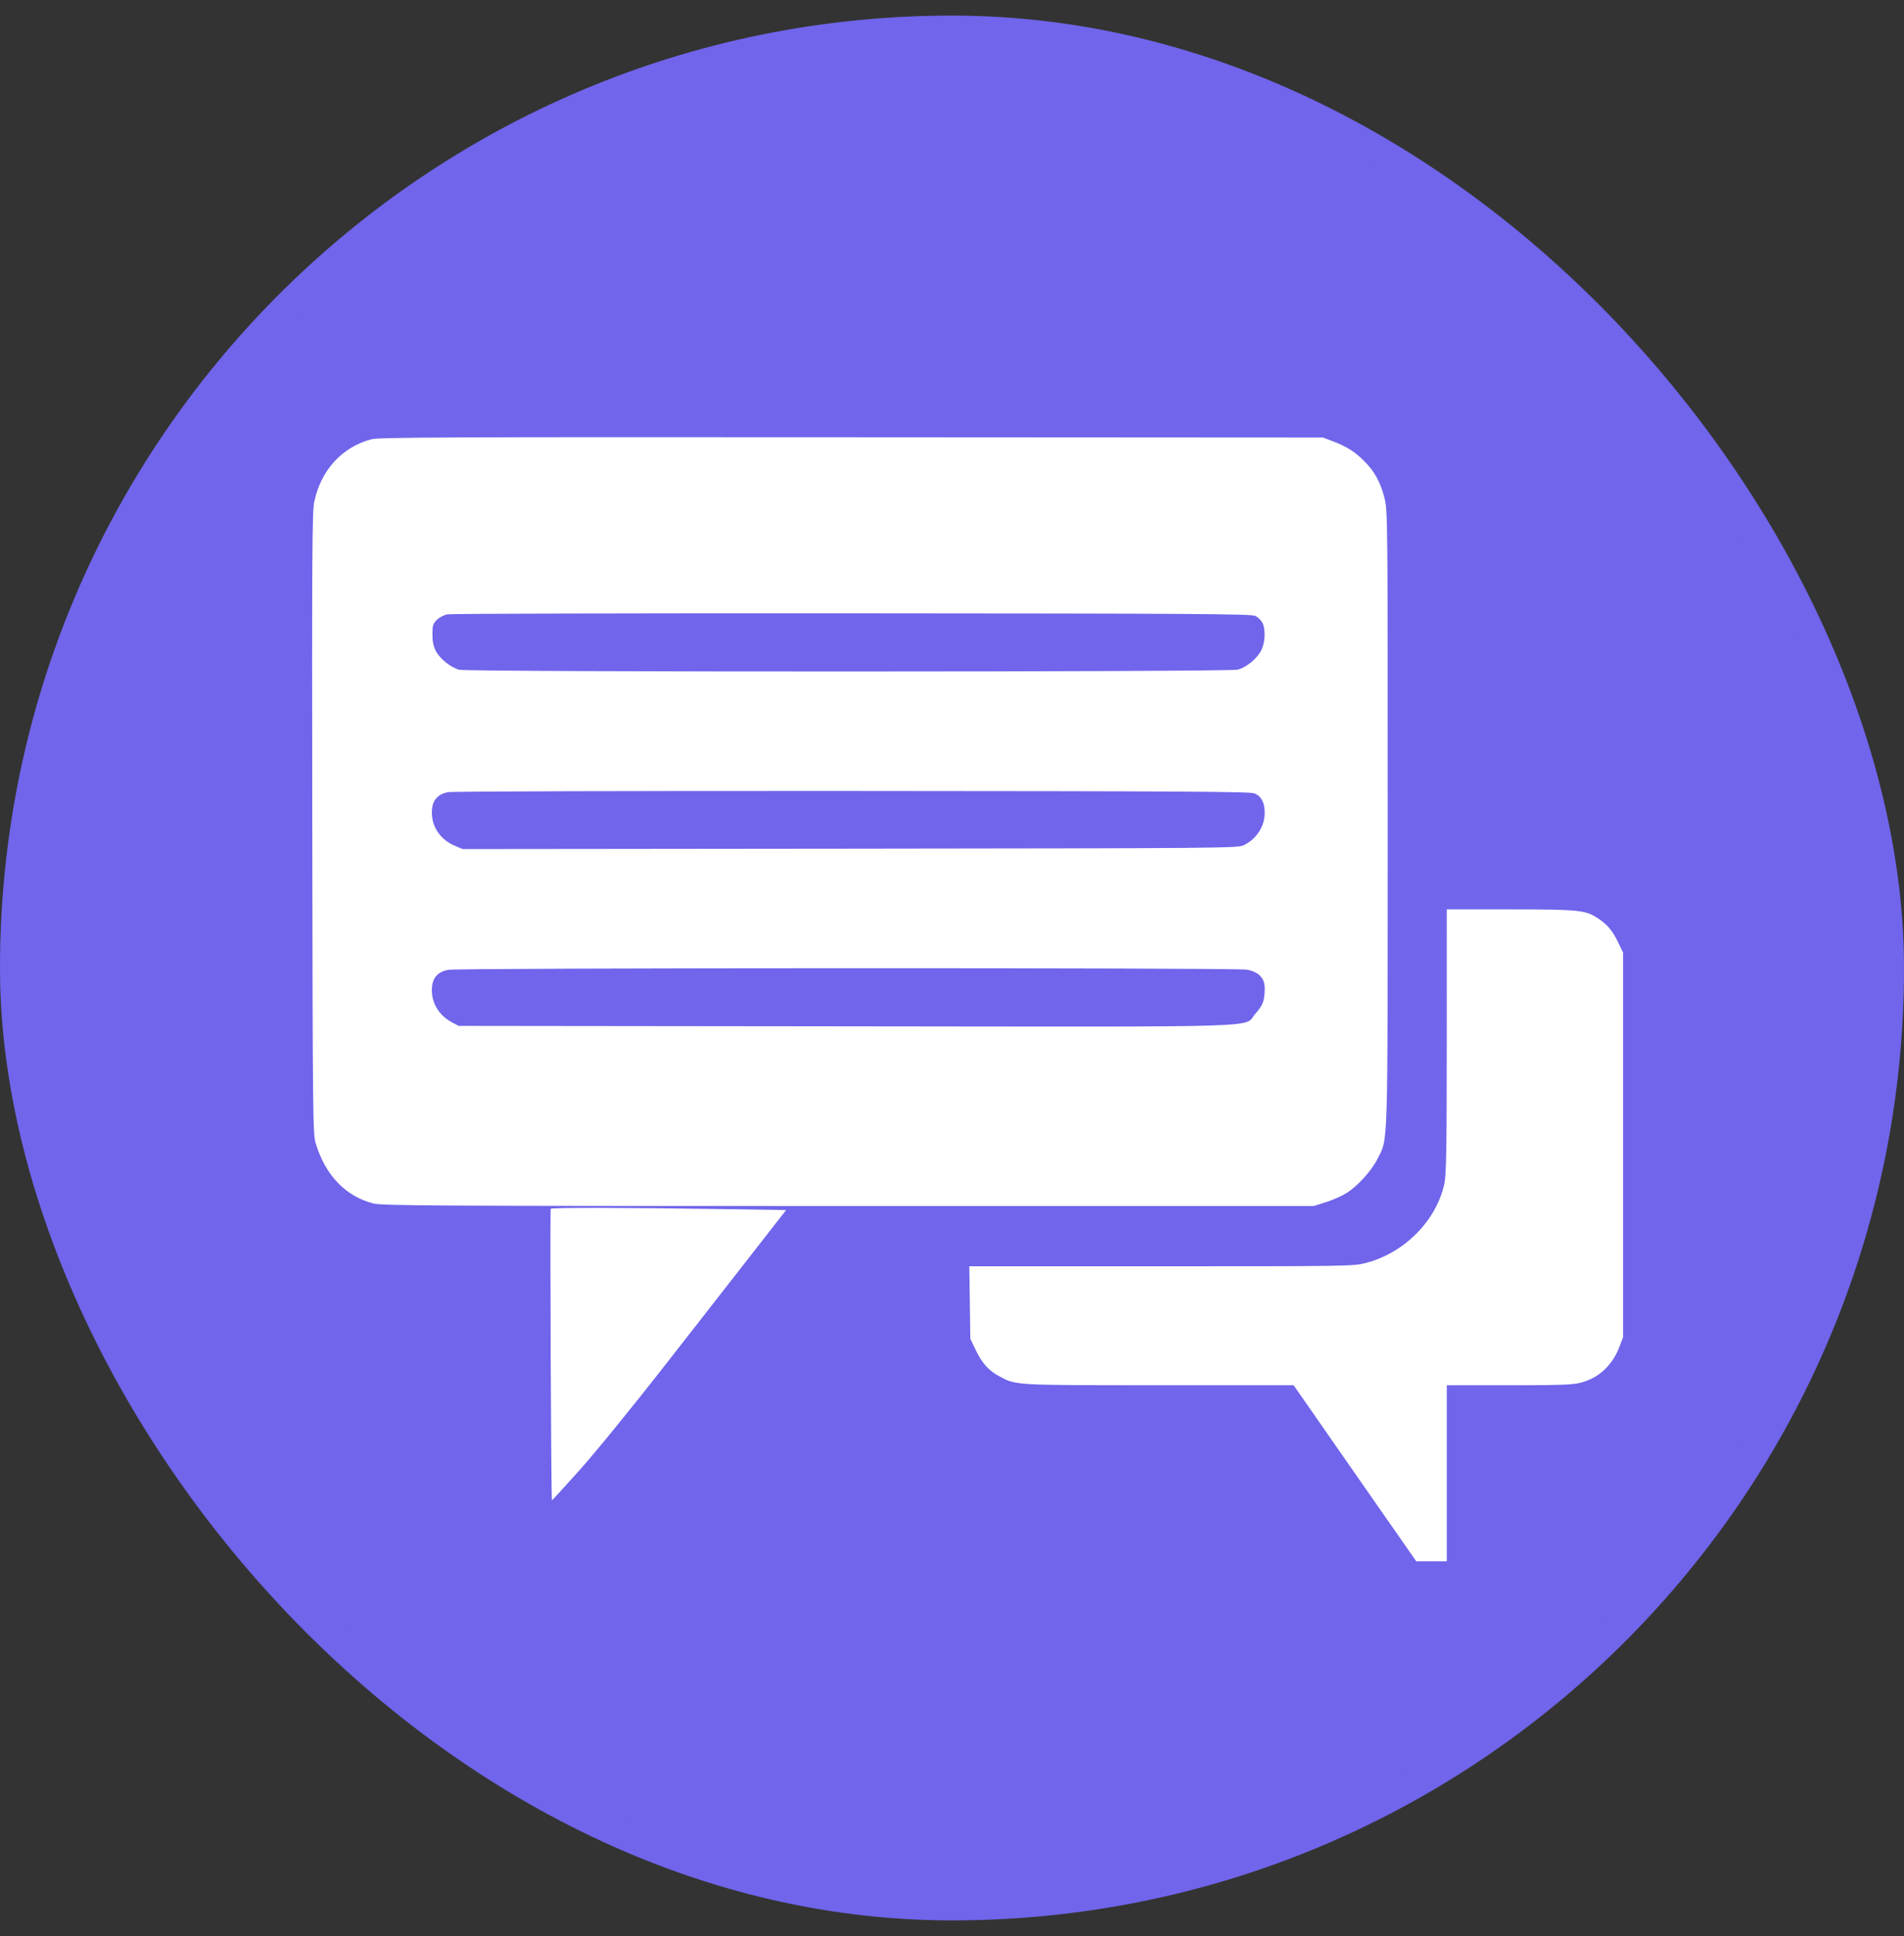
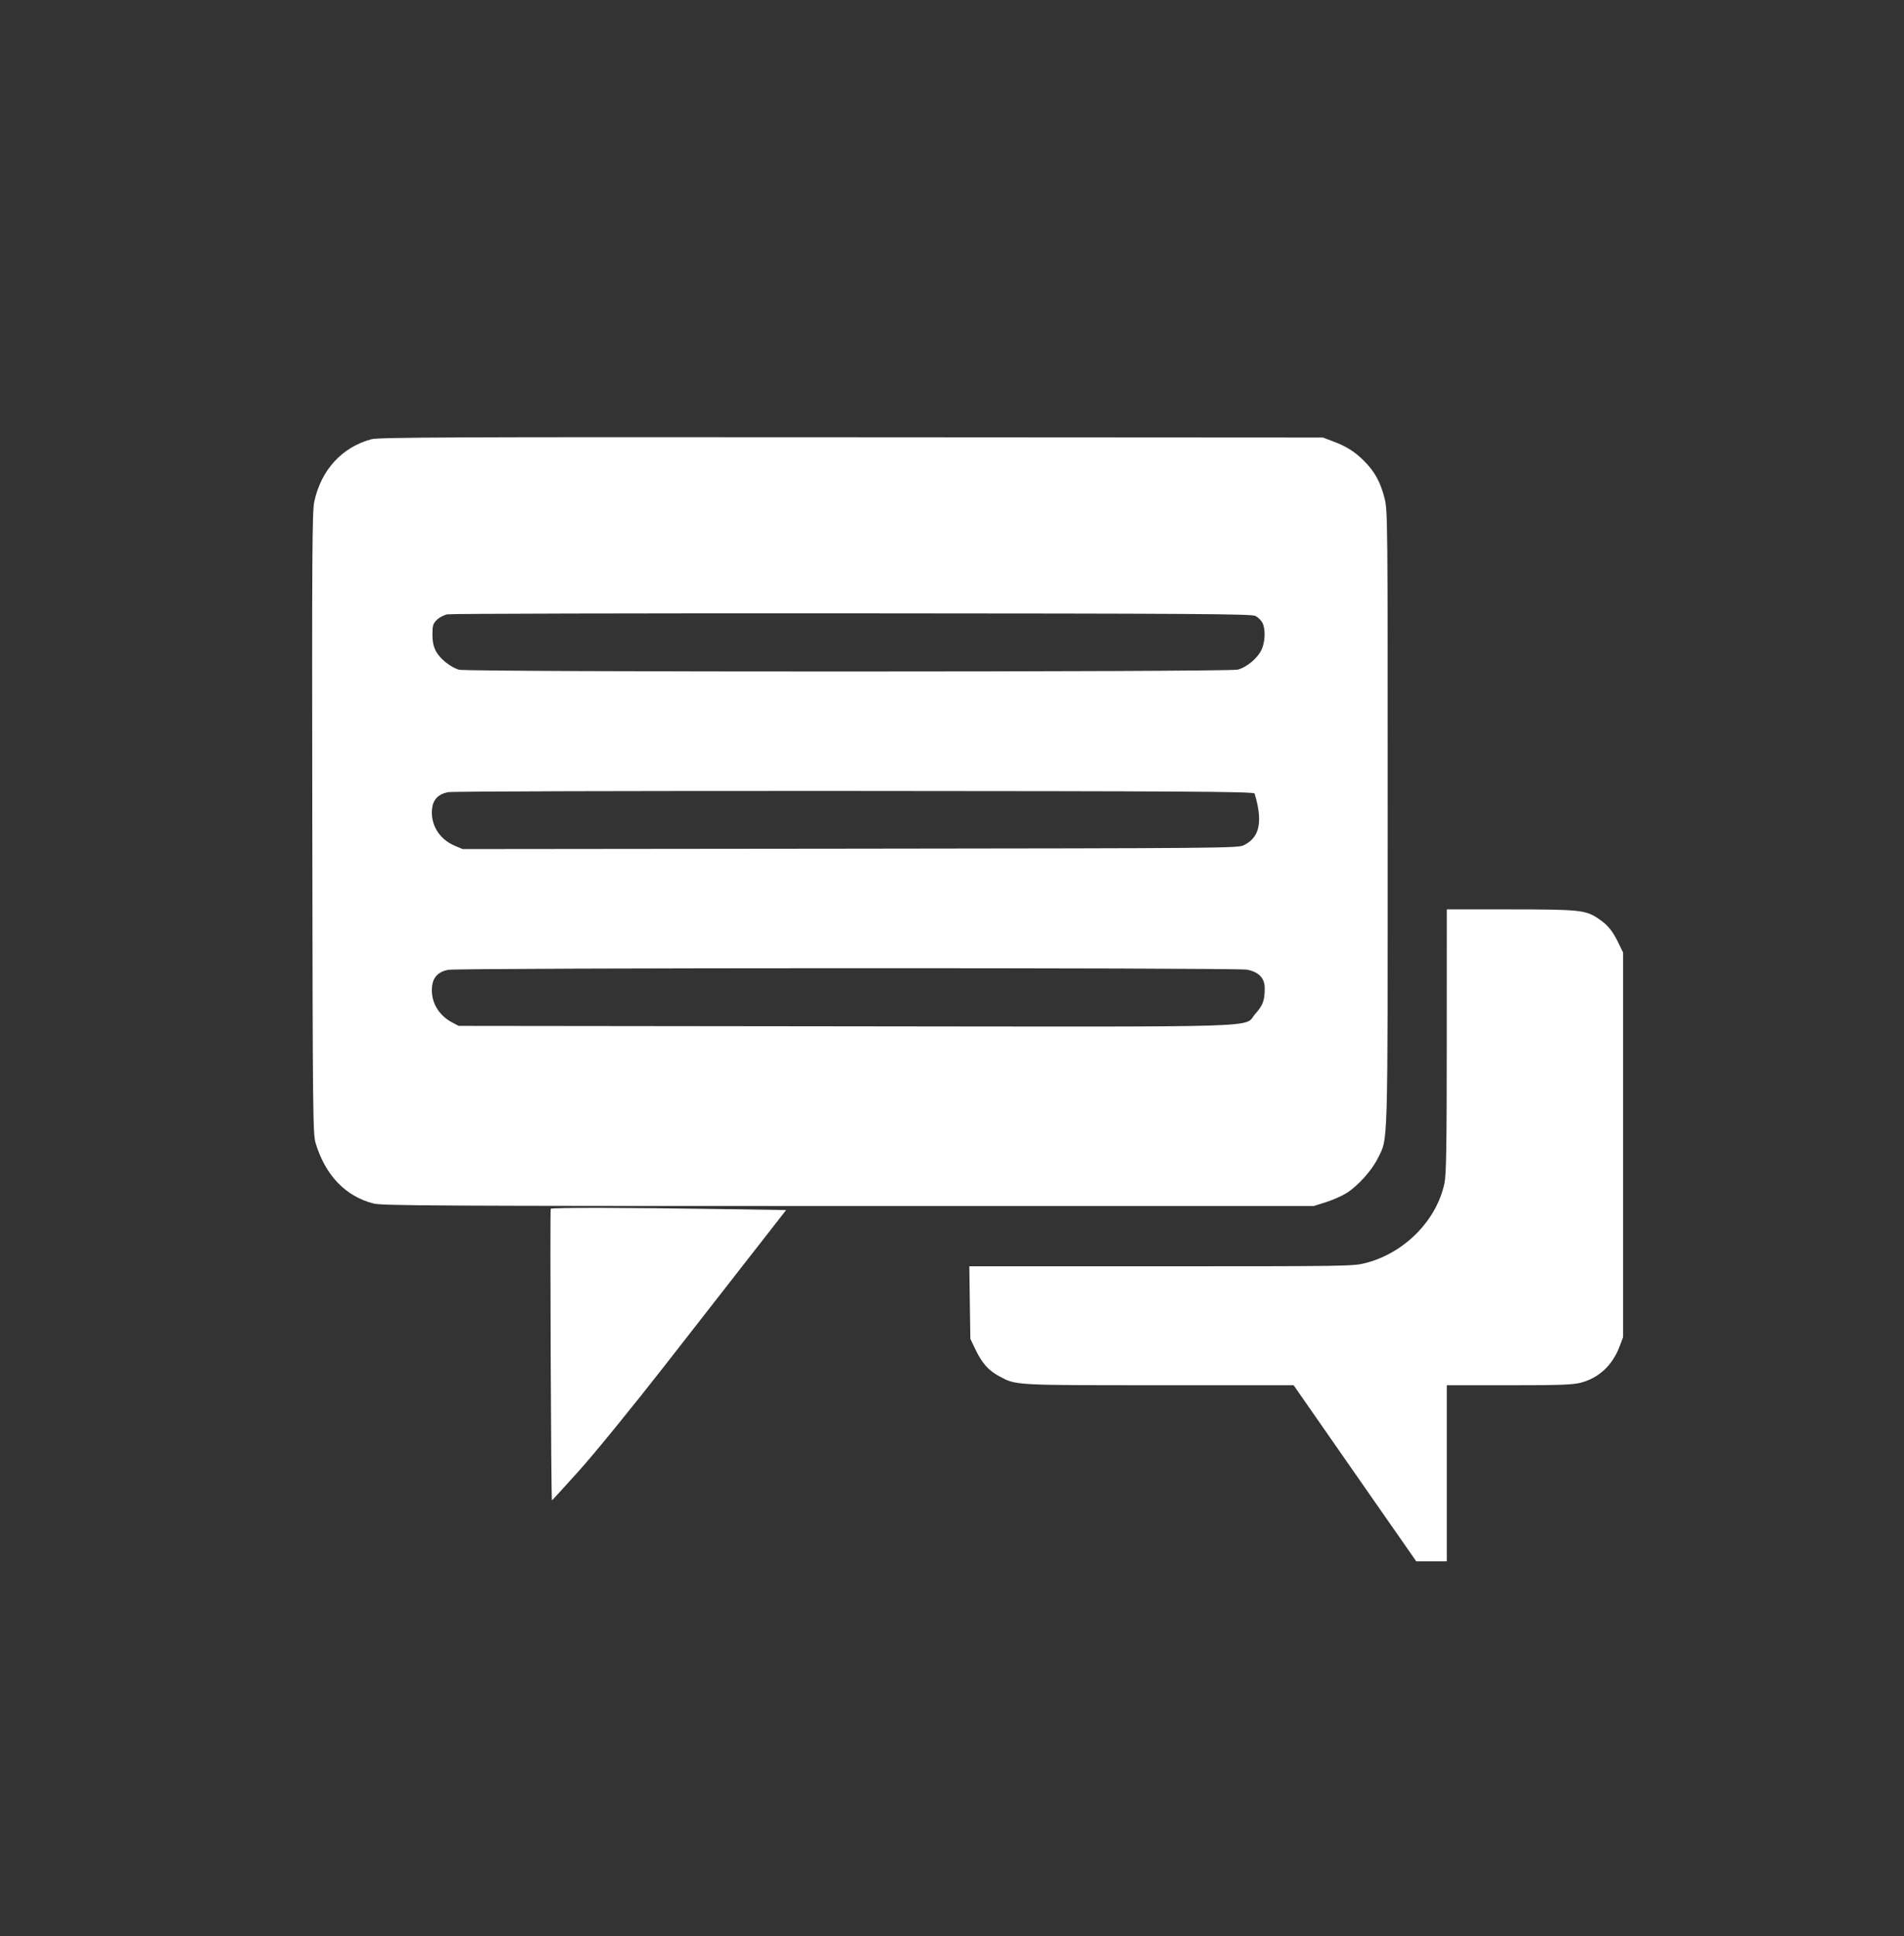
<svg xmlns="http://www.w3.org/2000/svg" width="61" height="62" viewBox="0 0 61 62" fill="none">
  <rect x="0" y="0" width="61" height="62" fill="#333333" stroke="none" />
-   <rect y="0.5" width="61" height="61" rx="30.5" fill="#7065EB" />
-   <path fill-rule="evenodd" clip-rule="evenodd" d="M11.898 14.067C10.953 14.32 10.281 15.058 10.067 16.075C10.001 16.389 9.993 17.831 10.005 26.37C10.018 35.739 10.024 36.317 10.113 36.611C10.424 37.639 11.066 38.309 11.964 38.542C12.239 38.613 13.957 38.622 27.183 38.622H42.092L42.487 38.497C42.705 38.428 43.001 38.297 43.145 38.205C43.511 37.972 43.95 37.483 44.141 37.096C44.475 36.421 44.458 37.005 44.459 26.195C44.46 16.557 44.458 16.343 44.356 15.948C44.224 15.433 44.037 15.095 43.702 14.762C43.399 14.46 43.141 14.298 42.696 14.13L42.385 14.012L27.279 14.003C14.396 13.994 12.132 14.004 11.898 14.067ZM40.221 19.725C40.303 19.766 40.403 19.865 40.445 19.944C40.548 20.142 40.536 20.547 40.42 20.801C40.294 21.077 39.942 21.372 39.652 21.445C39.338 21.523 14.994 21.526 14.709 21.448C14.437 21.372 14.094 21.098 13.964 20.85C13.887 20.703 13.854 20.544 13.854 20.316C13.854 20.034 13.872 19.973 13.994 19.852C14.071 19.775 14.225 19.695 14.336 19.674C14.446 19.652 20.283 19.638 27.305 19.642C38.323 19.648 40.093 19.66 40.221 19.725ZM40.193 25.409C40.41 25.499 40.52 25.707 40.518 26.027C40.516 26.468 40.261 26.865 39.847 27.069C39.66 27.162 39.181 27.166 27.237 27.179L14.821 27.192L14.561 27.081C14.069 26.871 13.785 26.402 13.843 25.894C13.876 25.604 14.045 25.43 14.355 25.369C14.487 25.343 20.156 25.327 27.305 25.331C37.886 25.337 40.049 25.35 40.193 25.409ZM46.351 33.337C46.35 36.766 46.336 37.617 46.276 37.9C46.021 39.093 44.988 40.134 43.745 40.45C43.353 40.55 43.139 40.553 37.197 40.553H31.055L31.071 41.714L31.088 42.876L31.251 43.217C31.458 43.651 31.667 43.887 32.009 44.072C32.556 44.367 32.459 44.362 37.134 44.362L41.446 44.363L42.651 46.095C43.314 47.048 44.005 48.041 44.188 48.301C44.37 48.561 44.711 49.05 44.946 49.387L45.372 50H45.862H46.352V47.181V44.363H48.337C49.952 44.363 50.381 44.348 50.636 44.283C51.218 44.134 51.656 43.729 51.884 43.129L52 42.823V36.664V30.506L51.835 30.166C51.654 29.794 51.493 29.606 51.188 29.405C50.791 29.144 50.589 29.124 48.388 29.123L46.352 29.123L46.351 33.337ZM39.947 31.053C40.326 31.123 40.519 31.324 40.519 31.648C40.519 32.037 40.461 32.197 40.222 32.461C39.804 32.923 41.085 32.883 27.093 32.868L14.695 32.854L14.479 32.74C14.032 32.502 13.789 32.06 13.843 31.583C13.876 31.293 14.046 31.119 14.355 31.059C14.692 30.993 39.591 30.988 39.947 31.053ZM17.644 38.711C17.616 38.739 17.655 48.016 17.683 48.05C17.687 48.054 18.083 47.62 18.565 47.085C19.052 46.542 20.26 45.061 21.294 43.737C22.314 42.431 23.607 40.775 24.167 40.057L25.186 38.752L23.145 38.721C20.116 38.674 17.686 38.669 17.644 38.711Z" fill="white" />
-   <rect x="0.5" y="1" width="60" height="60" rx="30" stroke="#7065EB" stroke-opacity="0.2" />
+   <path fill-rule="evenodd" clip-rule="evenodd" d="M11.898 14.067C10.953 14.32 10.281 15.058 10.067 16.075C10.001 16.389 9.993 17.831 10.005 26.37C10.018 35.739 10.024 36.317 10.113 36.611C10.424 37.639 11.066 38.309 11.964 38.542C12.239 38.613 13.957 38.622 27.183 38.622H42.092L42.487 38.497C42.705 38.428 43.001 38.297 43.145 38.205C43.511 37.972 43.95 37.483 44.141 37.096C44.475 36.421 44.458 37.005 44.459 26.195C44.46 16.557 44.458 16.343 44.356 15.948C44.224 15.433 44.037 15.095 43.702 14.762C43.399 14.46 43.141 14.298 42.696 14.13L42.385 14.012L27.279 14.003C14.396 13.994 12.132 14.004 11.898 14.067ZM40.221 19.725C40.303 19.766 40.403 19.865 40.445 19.944C40.548 20.142 40.536 20.547 40.42 20.801C40.294 21.077 39.942 21.372 39.652 21.445C39.338 21.523 14.994 21.526 14.709 21.448C14.437 21.372 14.094 21.098 13.964 20.85C13.887 20.703 13.854 20.544 13.854 20.316C13.854 20.034 13.872 19.973 13.994 19.852C14.071 19.775 14.225 19.695 14.336 19.674C14.446 19.652 20.283 19.638 27.305 19.642C38.323 19.648 40.093 19.66 40.221 19.725ZM40.193 25.409C40.516 26.468 40.261 26.865 39.847 27.069C39.66 27.162 39.181 27.166 27.237 27.179L14.821 27.192L14.561 27.081C14.069 26.871 13.785 26.402 13.843 25.894C13.876 25.604 14.045 25.43 14.355 25.369C14.487 25.343 20.156 25.327 27.305 25.331C37.886 25.337 40.049 25.35 40.193 25.409ZM46.351 33.337C46.35 36.766 46.336 37.617 46.276 37.9C46.021 39.093 44.988 40.134 43.745 40.45C43.353 40.55 43.139 40.553 37.197 40.553H31.055L31.071 41.714L31.088 42.876L31.251 43.217C31.458 43.651 31.667 43.887 32.009 44.072C32.556 44.367 32.459 44.362 37.134 44.362L41.446 44.363L42.651 46.095C43.314 47.048 44.005 48.041 44.188 48.301C44.37 48.561 44.711 49.05 44.946 49.387L45.372 50H45.862H46.352V47.181V44.363H48.337C49.952 44.363 50.381 44.348 50.636 44.283C51.218 44.134 51.656 43.729 51.884 43.129L52 42.823V36.664V30.506L51.835 30.166C51.654 29.794 51.493 29.606 51.188 29.405C50.791 29.144 50.589 29.124 48.388 29.123L46.352 29.123L46.351 33.337ZM39.947 31.053C40.326 31.123 40.519 31.324 40.519 31.648C40.519 32.037 40.461 32.197 40.222 32.461C39.804 32.923 41.085 32.883 27.093 32.868L14.695 32.854L14.479 32.74C14.032 32.502 13.789 32.06 13.843 31.583C13.876 31.293 14.046 31.119 14.355 31.059C14.692 30.993 39.591 30.988 39.947 31.053ZM17.644 38.711C17.616 38.739 17.655 48.016 17.683 48.05C17.687 48.054 18.083 47.62 18.565 47.085C19.052 46.542 20.26 45.061 21.294 43.737C22.314 42.431 23.607 40.775 24.167 40.057L25.186 38.752L23.145 38.721C20.116 38.674 17.686 38.669 17.644 38.711Z" fill="white" />
</svg>